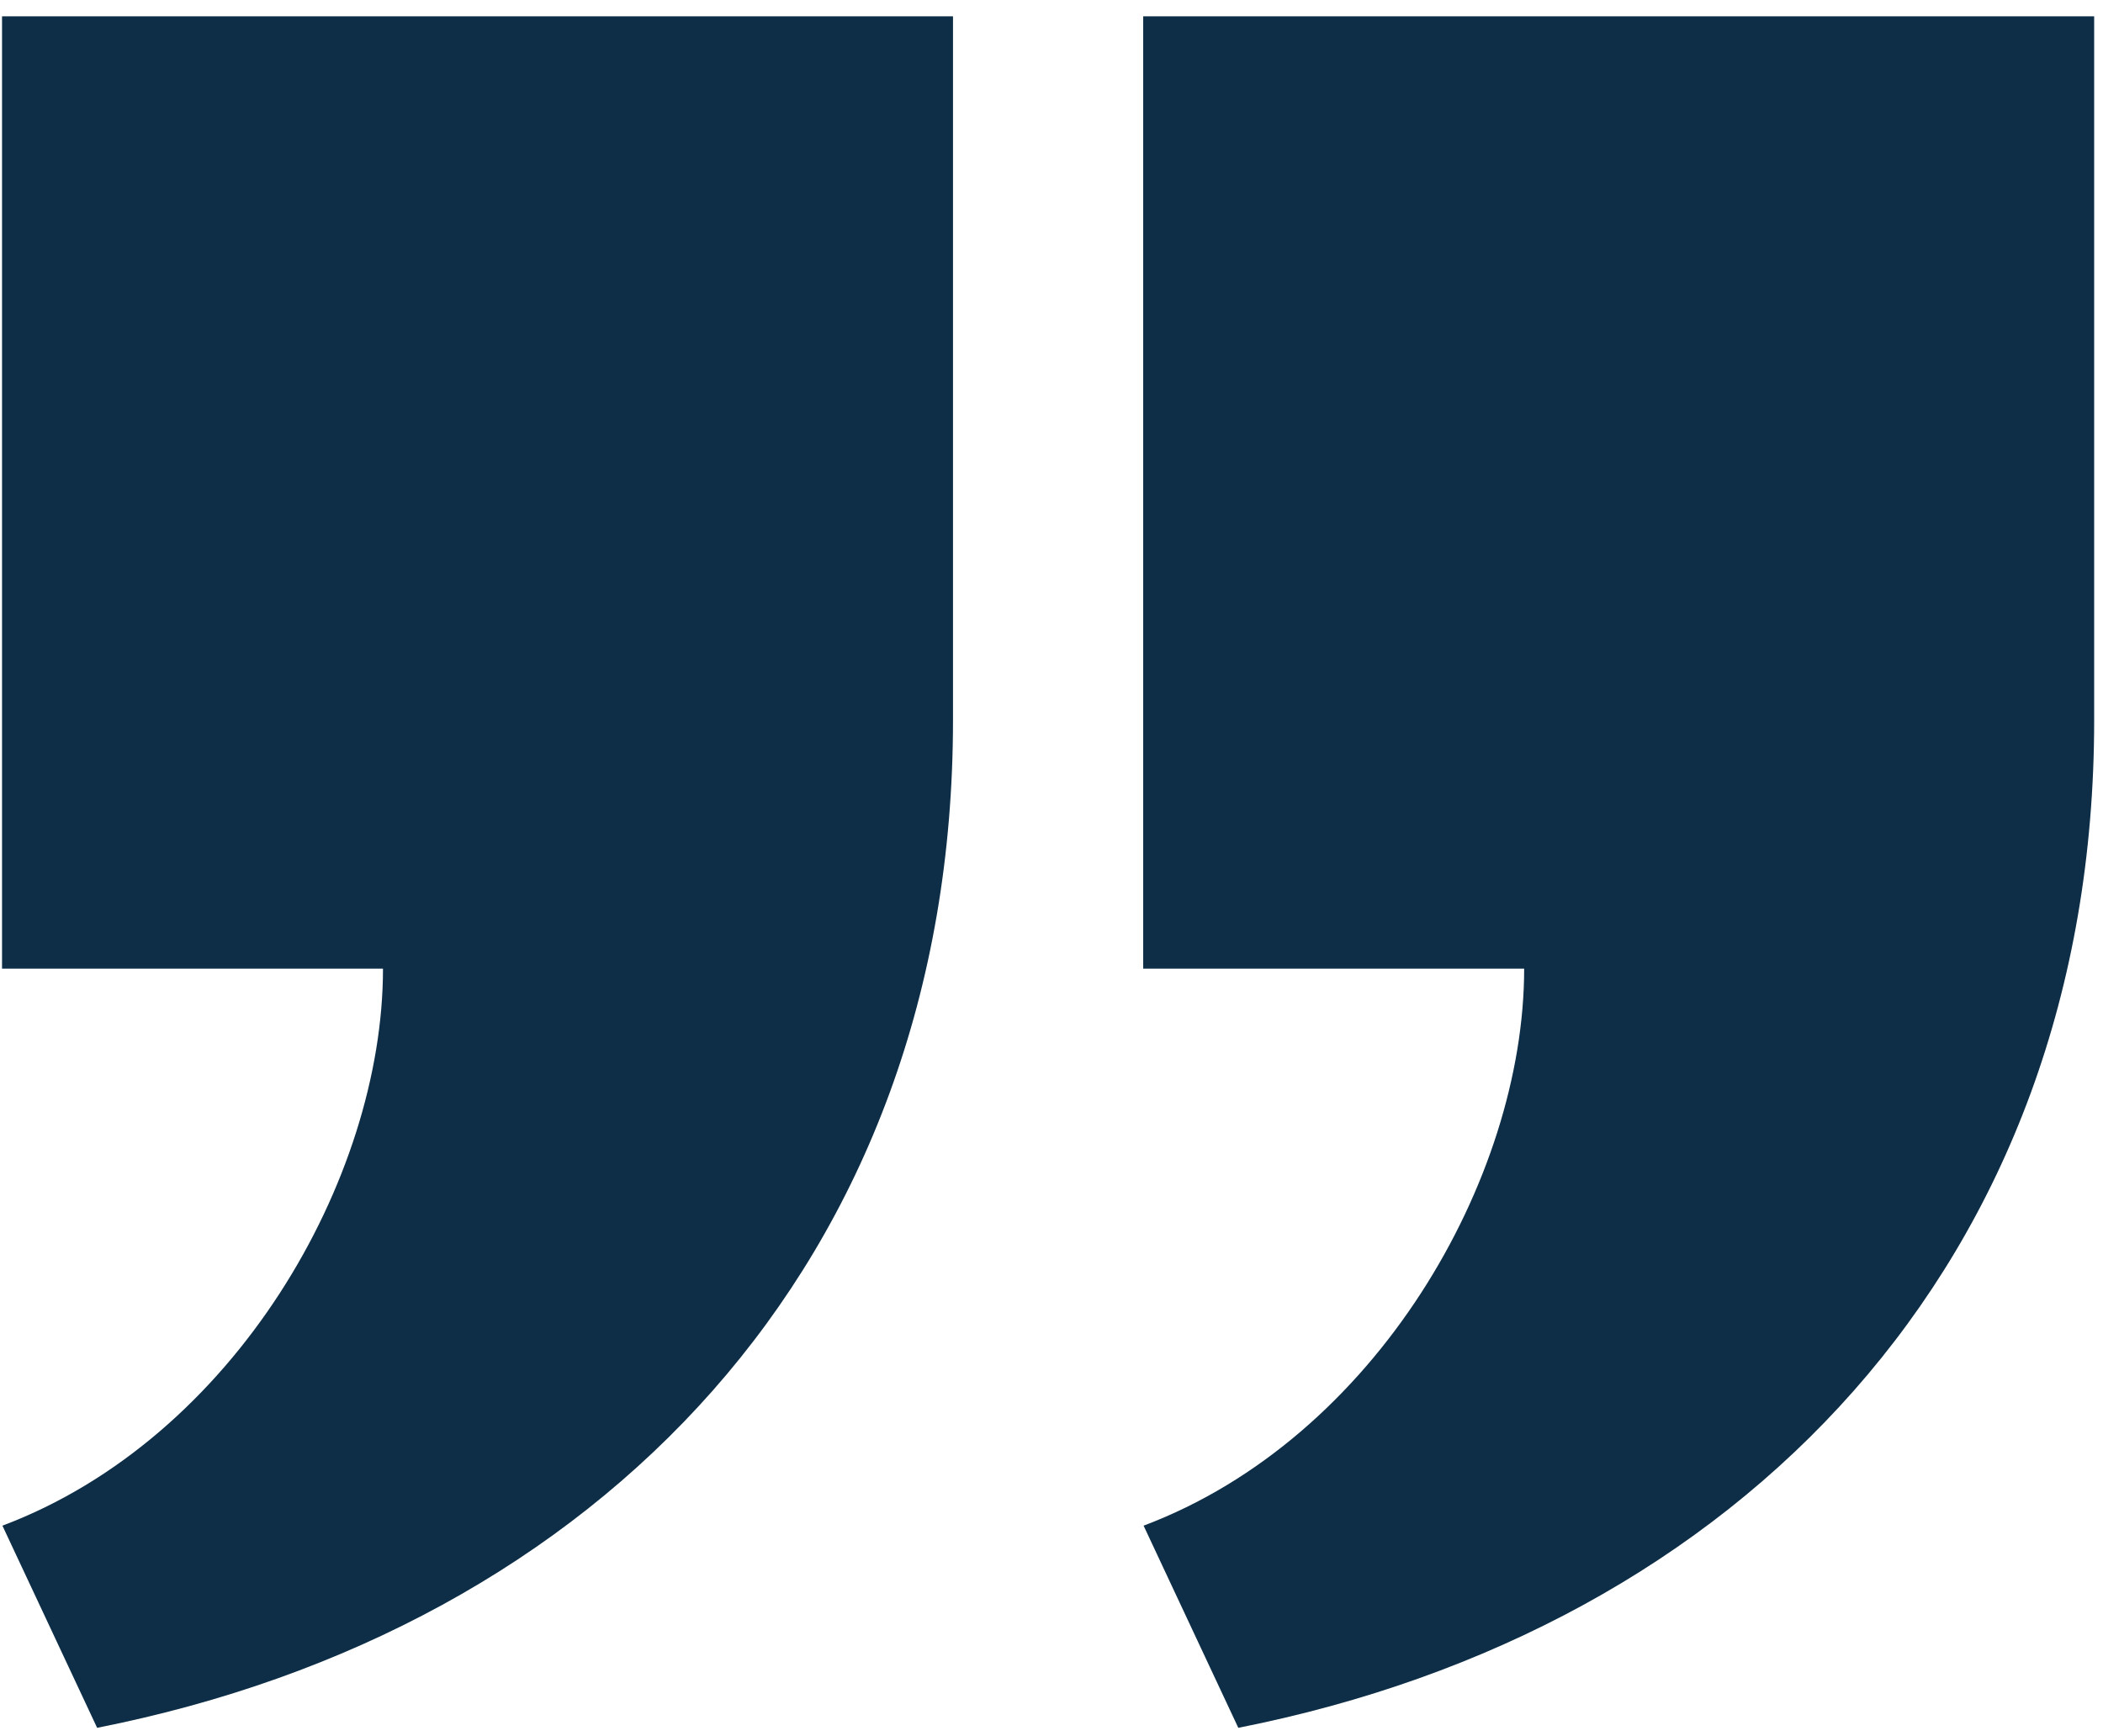
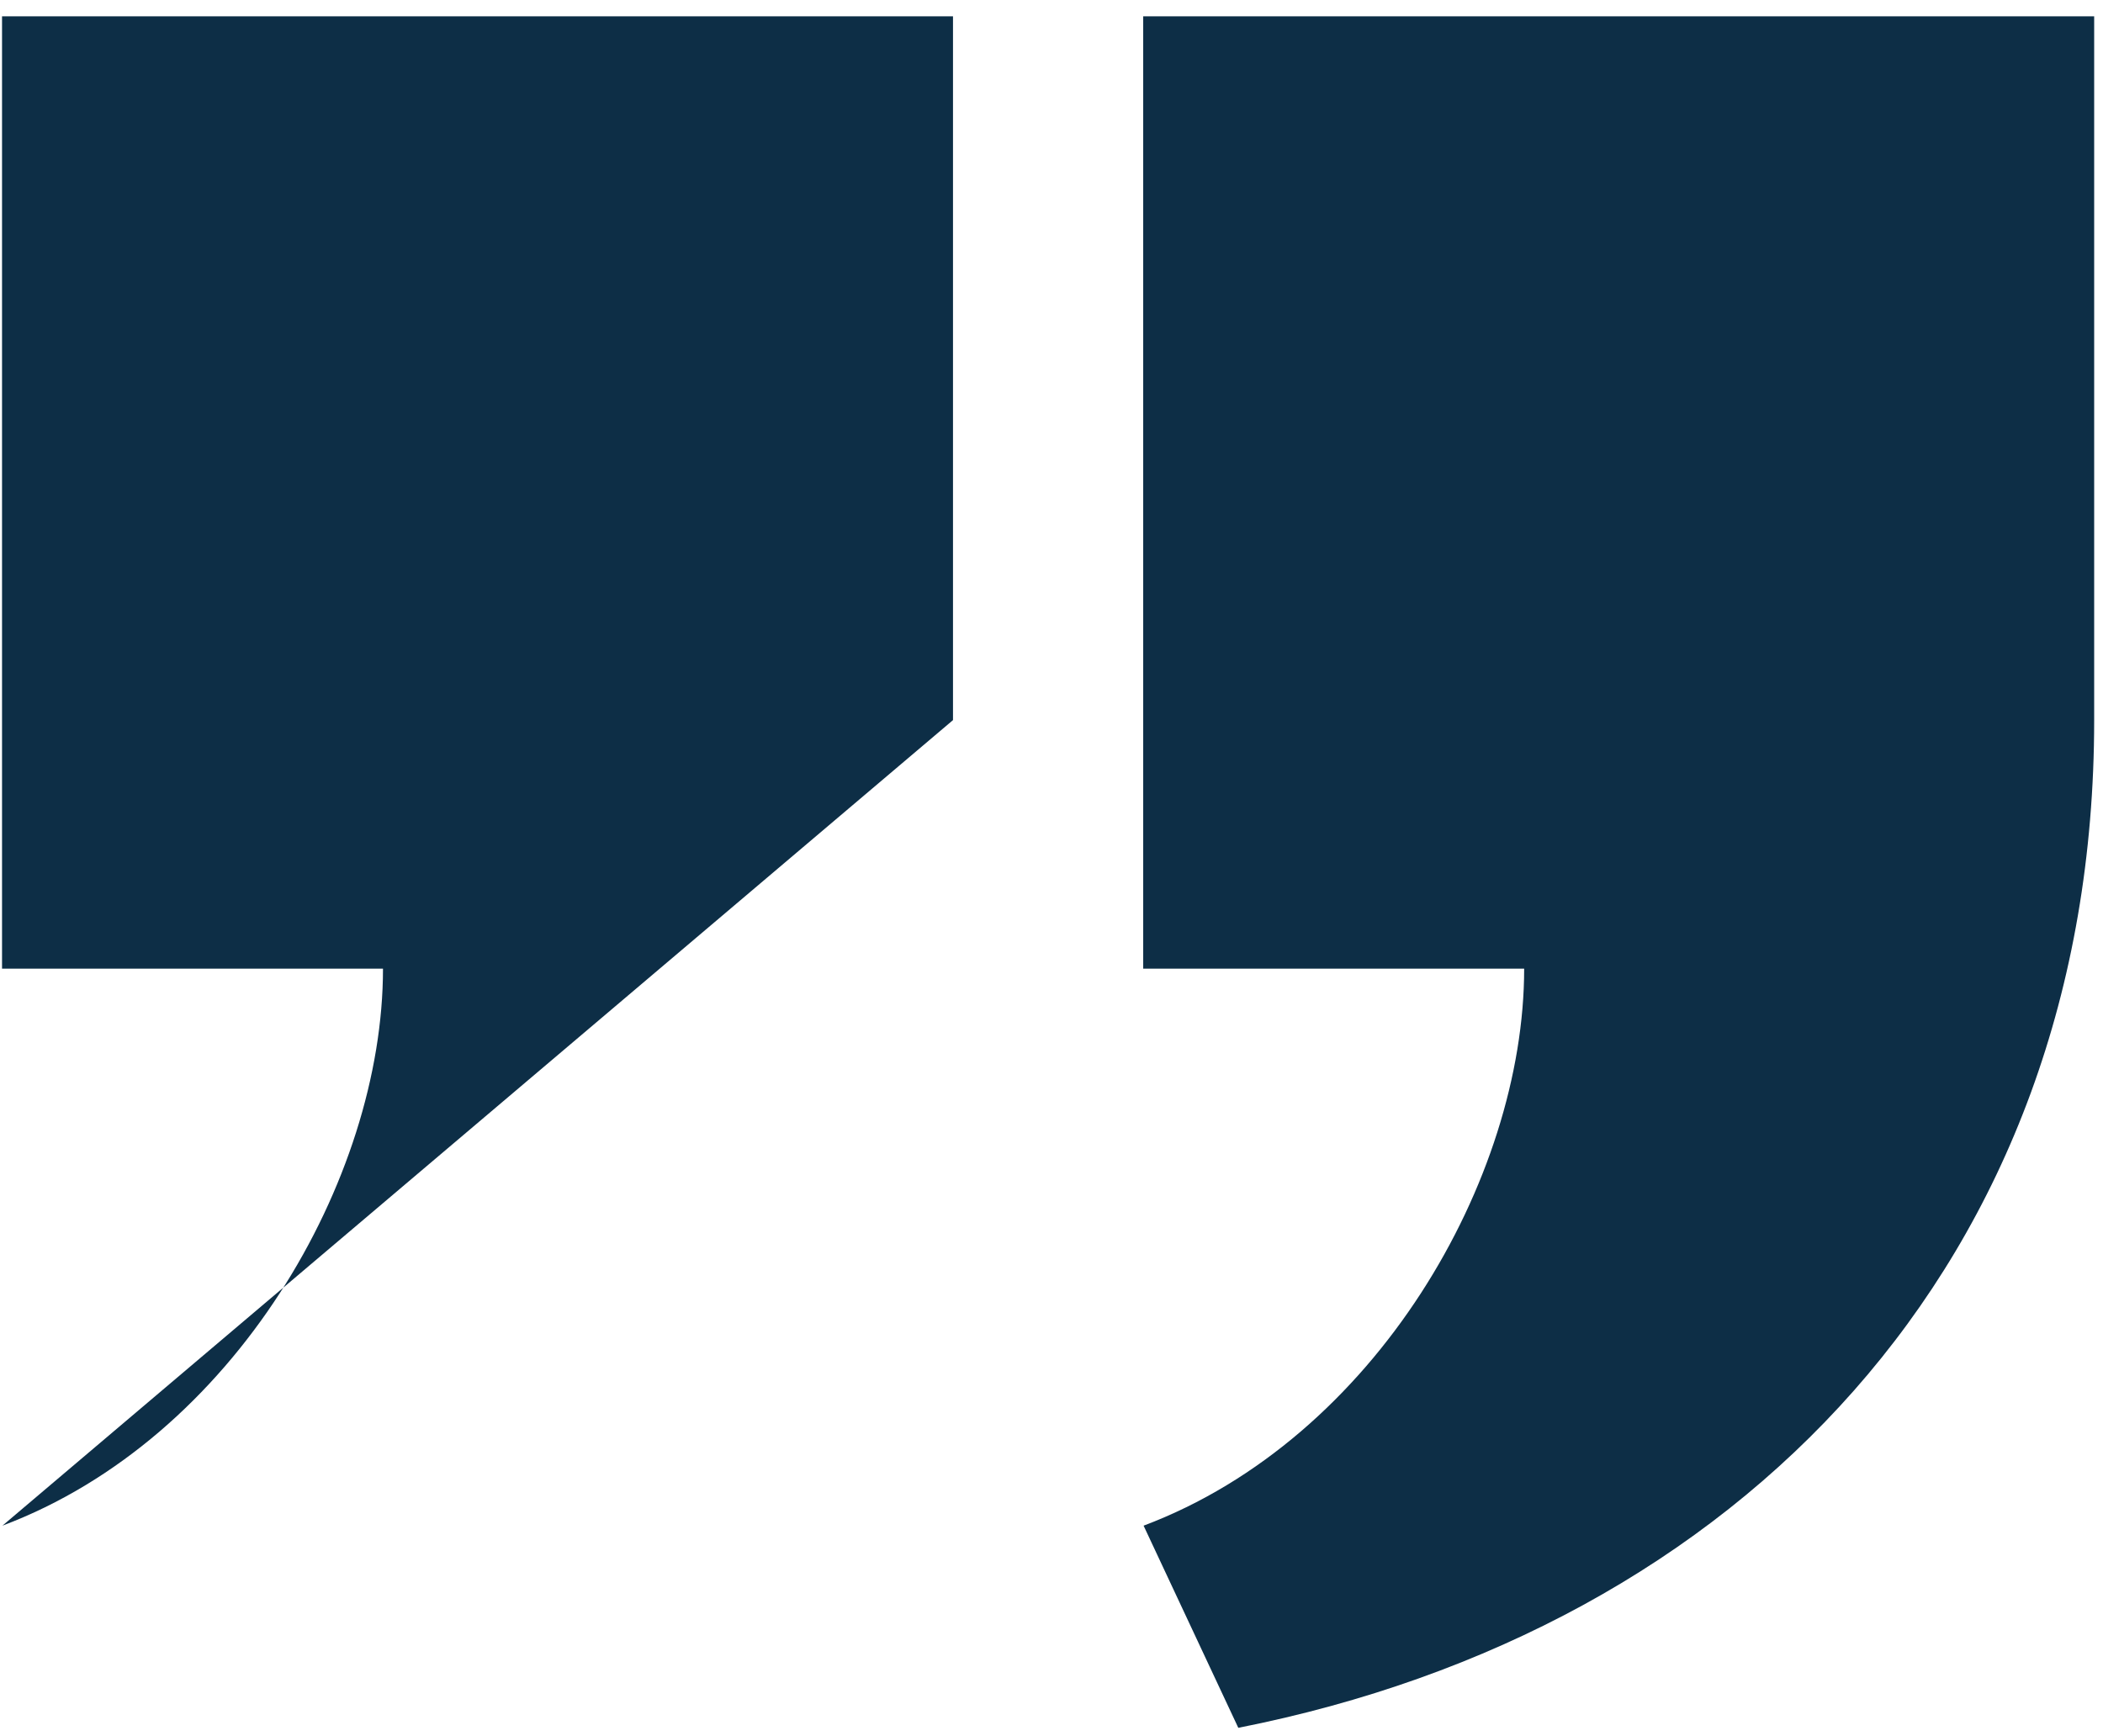
<svg xmlns="http://www.w3.org/2000/svg" width="86" height="71" viewBox="0 0 86 71" fill="none">
-   <path d="M38.972 0.667V29.452C38.972 51.673 24.436 66.622 3.972 70.667L0.099 62.399C9.58 58.829 15.662 48.228 15.662 39.618H0.083V0.667H38.972ZM85.639 0.667V29.452C85.639 51.673 71.102 66.622 50.639 70.667L46.766 62.399C56.247 58.829 62.329 48.228 62.329 39.618H46.75V0.667H85.639Z" fill="#0D2E46" />
+   <path d="M38.972 0.667V29.452L0.099 62.399C9.58 58.829 15.662 48.228 15.662 39.618H0.083V0.667H38.972ZM85.639 0.667V29.452C85.639 51.673 71.102 66.622 50.639 70.667L46.766 62.399C56.247 58.829 62.329 48.228 62.329 39.618H46.75V0.667H85.639Z" fill="#0D2E46" />
</svg>